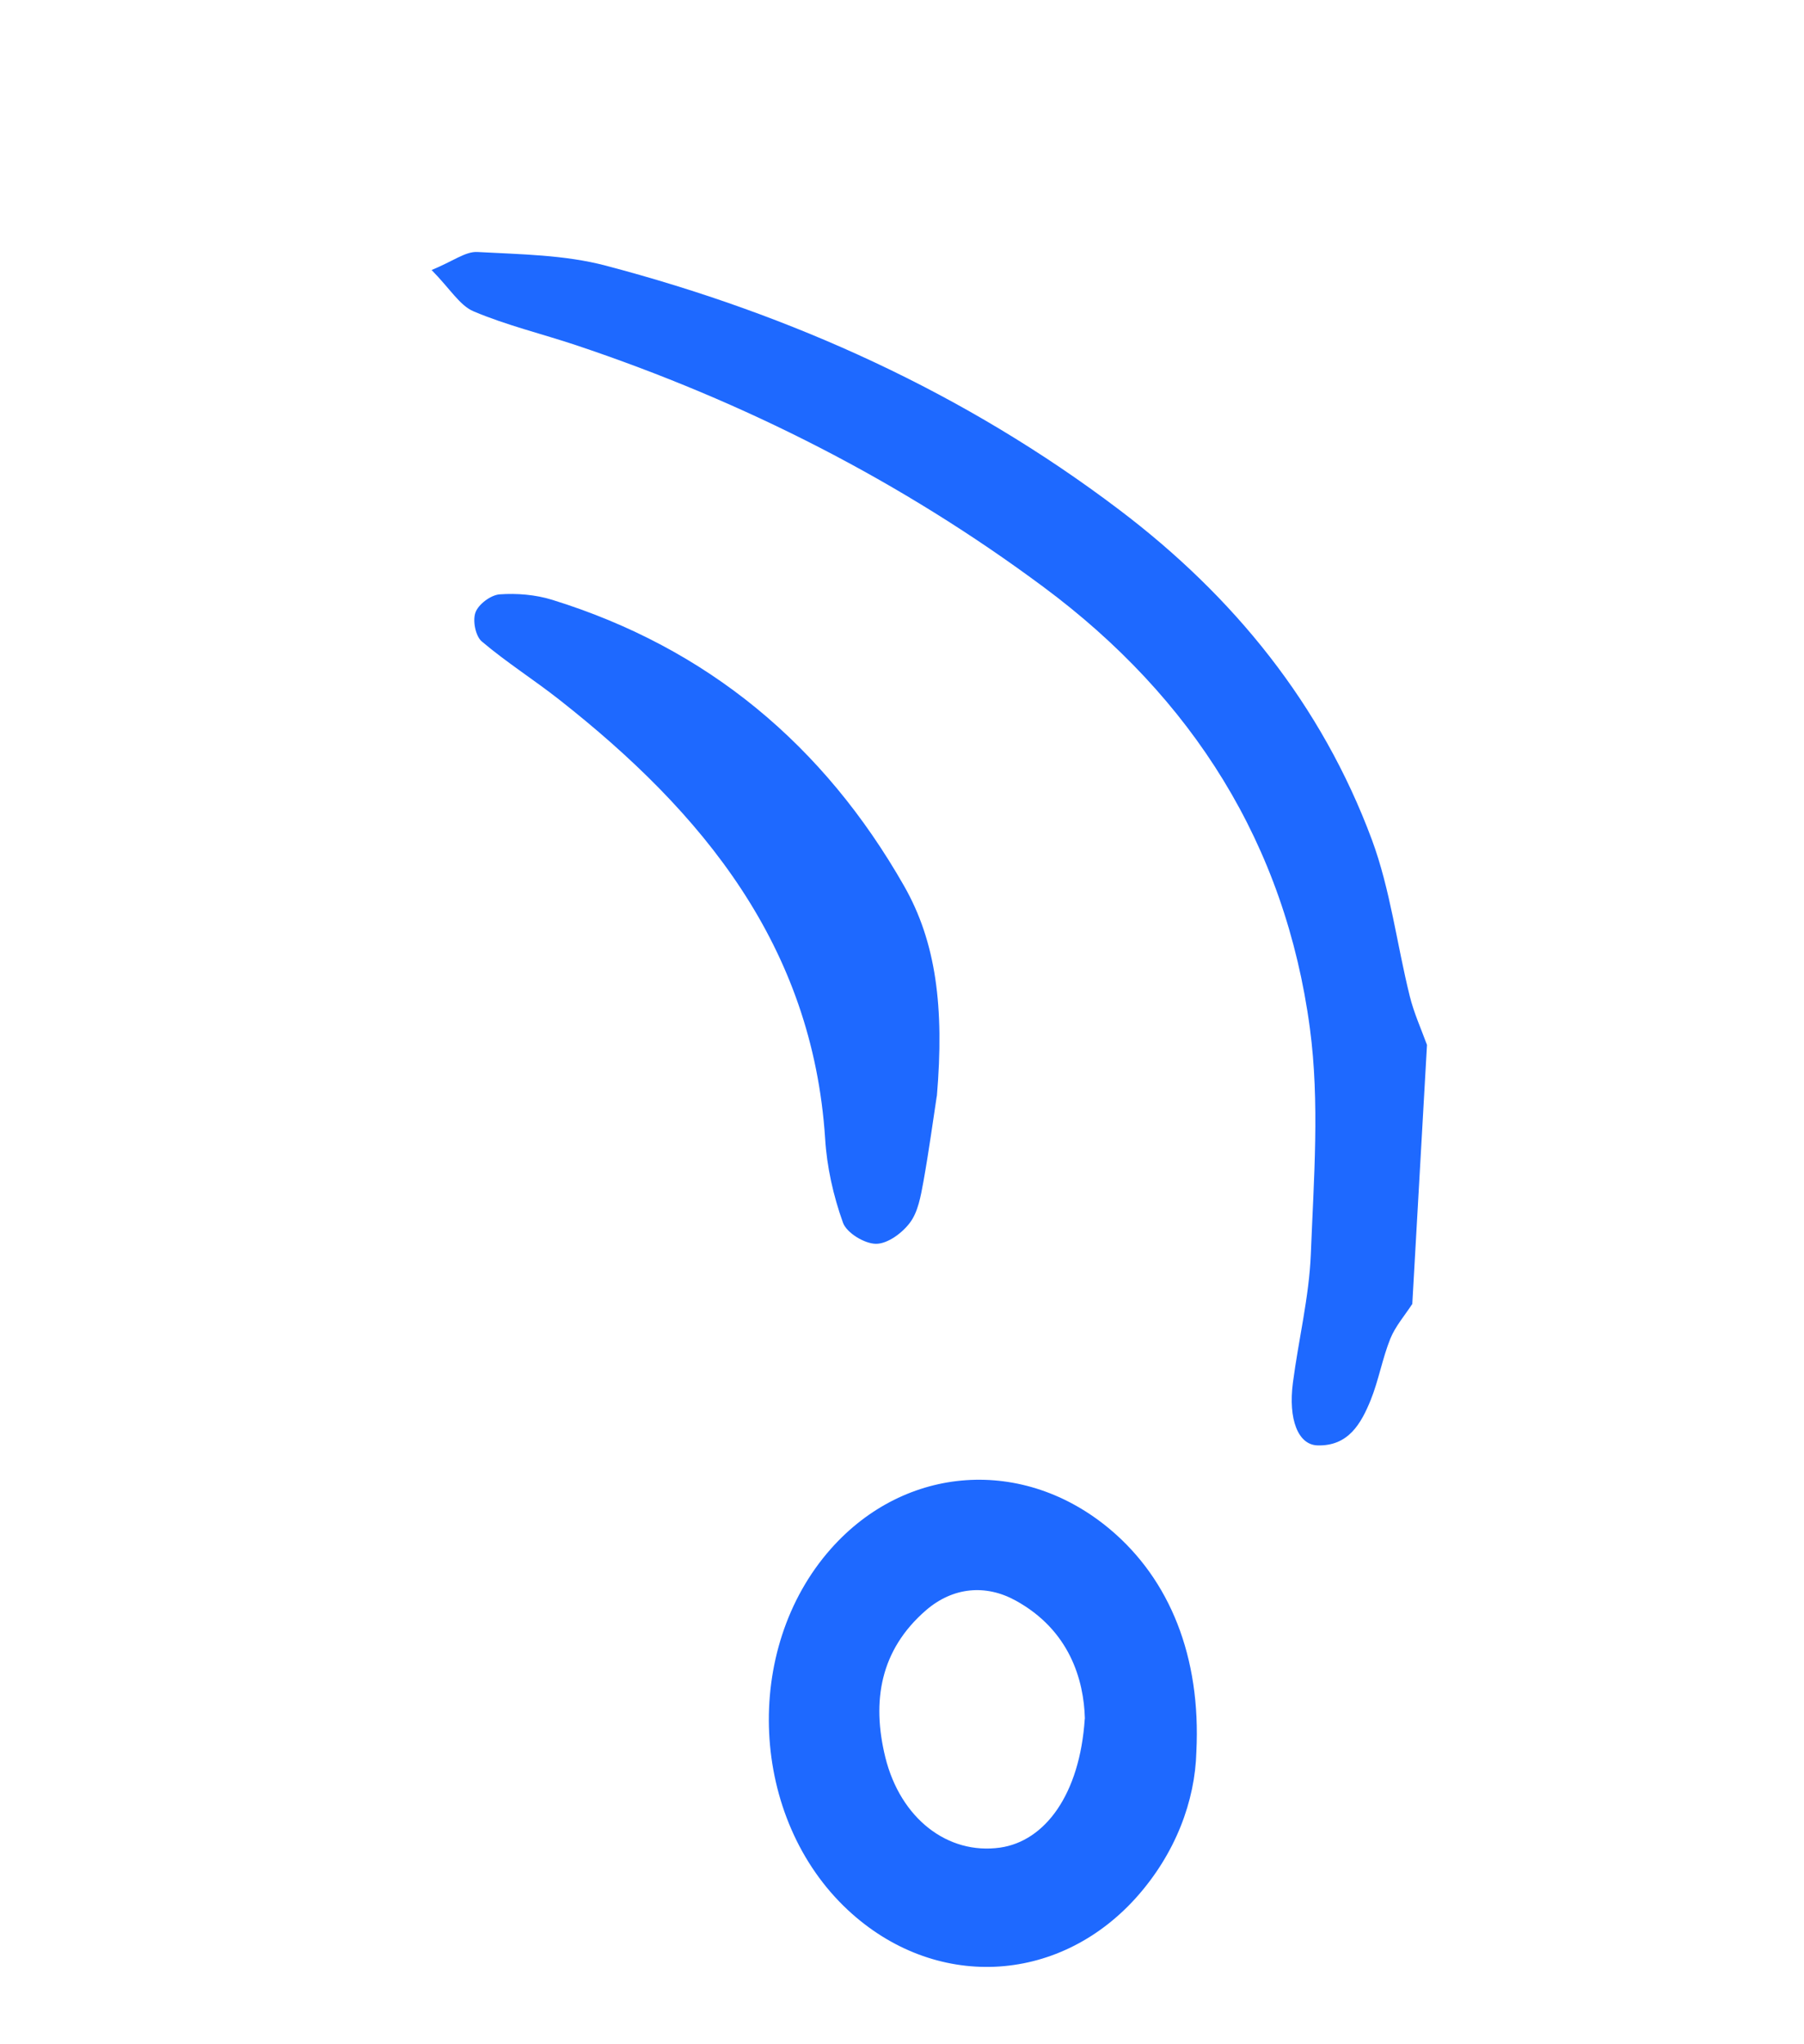
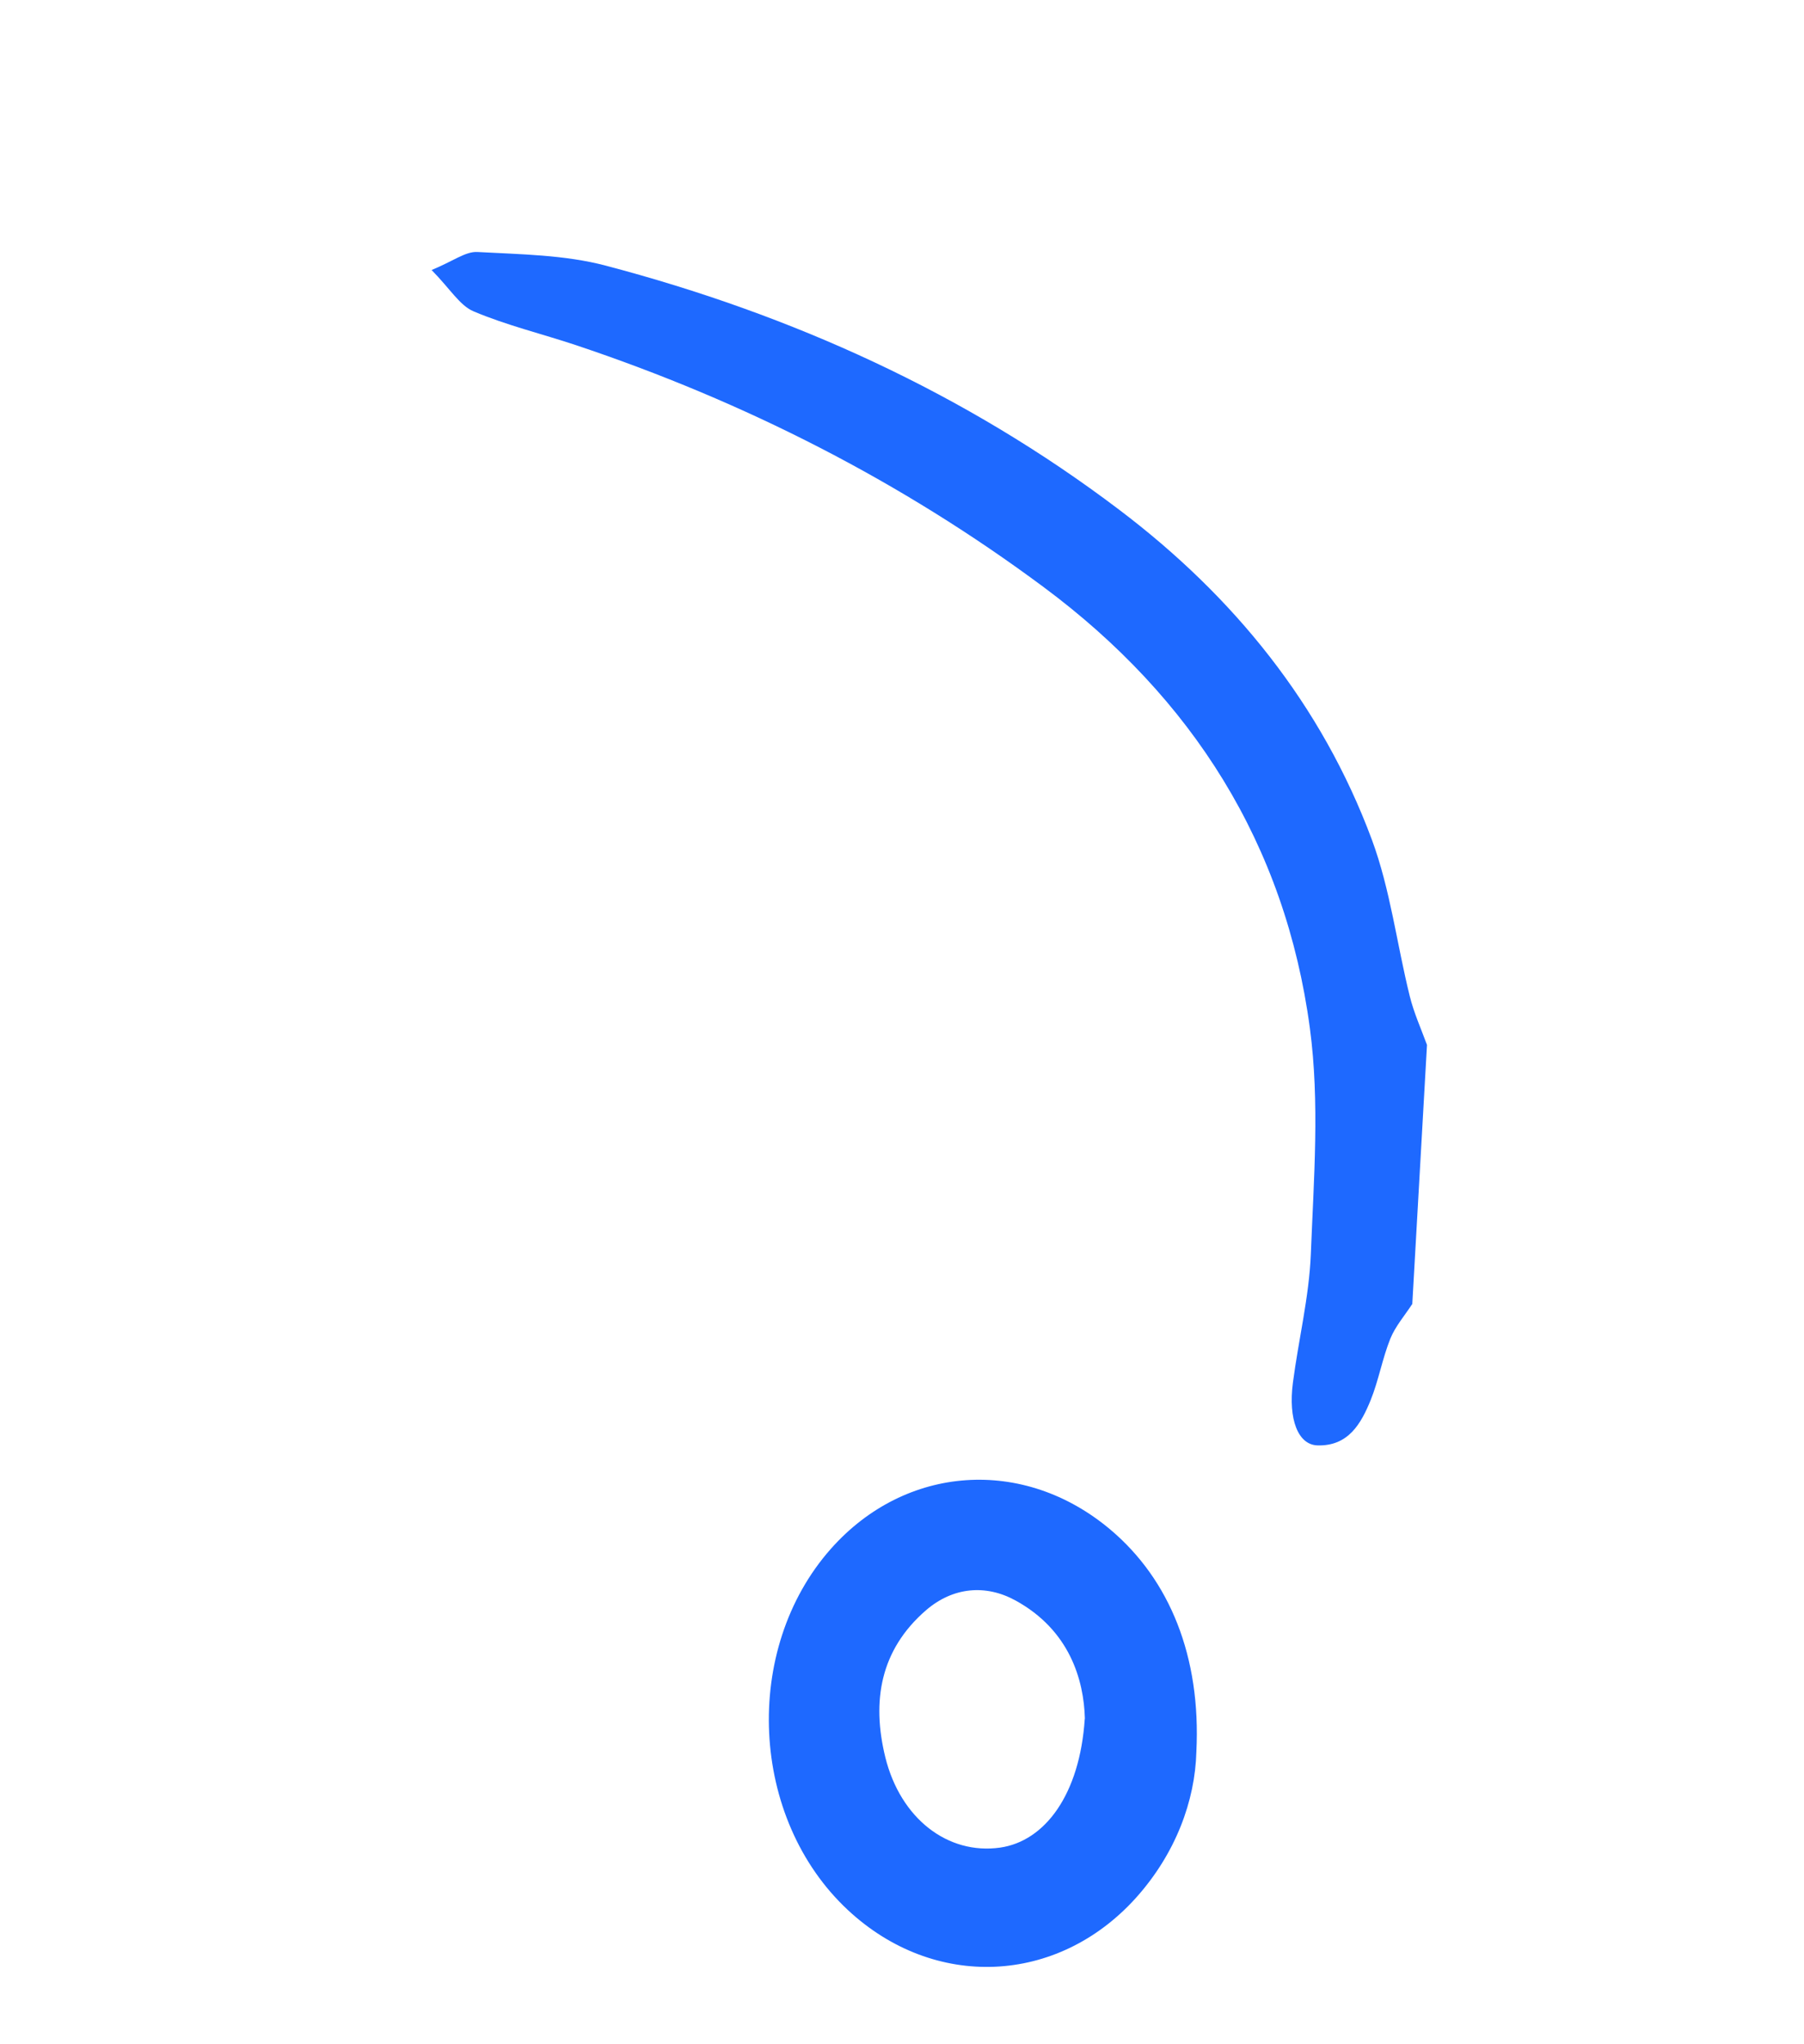
<svg xmlns="http://www.w3.org/2000/svg" width="135" height="153" viewBox="0 0 135 153" fill="none">
  <path fill-rule="evenodd" clip-rule="evenodd" d="M105.674 97.612C105.118 98.463 104.422 99.265 104.044 100.19C103.447 101.676 103.174 103.294 102.576 104.78C101.857 106.547 100.903 108.249 98.59 108.179C97.15 108.139 96.39 106.246 96.755 103.474C97.173 100.267 97.962 97.09 98.094 93.874C98.315 88.237 98.766 82.496 98.023 76.957C96.187 63.198 89.233 52.222 78.12 43.957C67.45 36.02 55.722 30.057 43.114 25.837C40.559 24.986 37.914 24.349 35.451 23.308C34.404 22.871 33.697 21.629 32.298 20.21C33.918 19.543 34.84 18.811 35.724 18.86C38.943 19.038 42.245 19.068 45.325 19.88C59.259 23.551 72.218 29.412 83.754 38.152C92.32 44.634 98.91 52.745 102.667 62.858C104.048 66.595 104.529 70.658 105.498 74.56C105.807 75.811 106.345 76.998 106.787 78.206C106.415 84.679 106.057 91.156 105.685 97.63L105.674 97.612Z" fill="#1E69FF" />
  <path fill-rule="evenodd" clip-rule="evenodd" d="M89.528 131.125C89.431 134.759 87.995 138.72 84.996 142.056C79.111 148.574 69.897 148.954 63.464 142.968C56.103 136.12 55.504 123.452 62.184 115.913C67.773 109.611 76.609 109.011 83.098 114.486C87.529 118.223 89.887 123.988 89.528 131.125ZM81.186 128.644C81.112 125.711 80.028 122.002 75.999 119.79C73.778 118.566 71.315 118.769 69.285 120.528C65.867 123.497 65.224 127.317 66.249 131.513C67.383 136.107 70.922 138.837 74.844 138.283C78.187 137.801 80.801 134.332 81.177 128.649L81.186 128.644Z" fill="#1E69FF" />
-   <path fill-rule="evenodd" clip-rule="evenodd" d="M70.1 82.052C69.85 83.668 69.526 86.086 69.097 88.47C68.903 89.516 68.705 90.697 68.099 91.505C67.522 92.283 66.42 93.1 65.549 93.092C64.692 93.088 63.337 92.264 63.077 91.495C62.359 89.491 61.876 87.332 61.748 85.214C60.802 70.792 52.602 60.817 41.853 52.368C39.956 50.873 37.897 49.574 36.055 48.01C35.583 47.614 35.354 46.435 35.585 45.831C35.81 45.218 36.727 44.539 37.377 44.485C38.675 44.391 40.074 44.505 41.323 44.893C52.958 48.496 61.666 55.795 67.656 66.309C70.047 70.504 70.675 75.37 70.109 82.047L70.1 82.052Z" fill="#1E69FF" />
</svg>